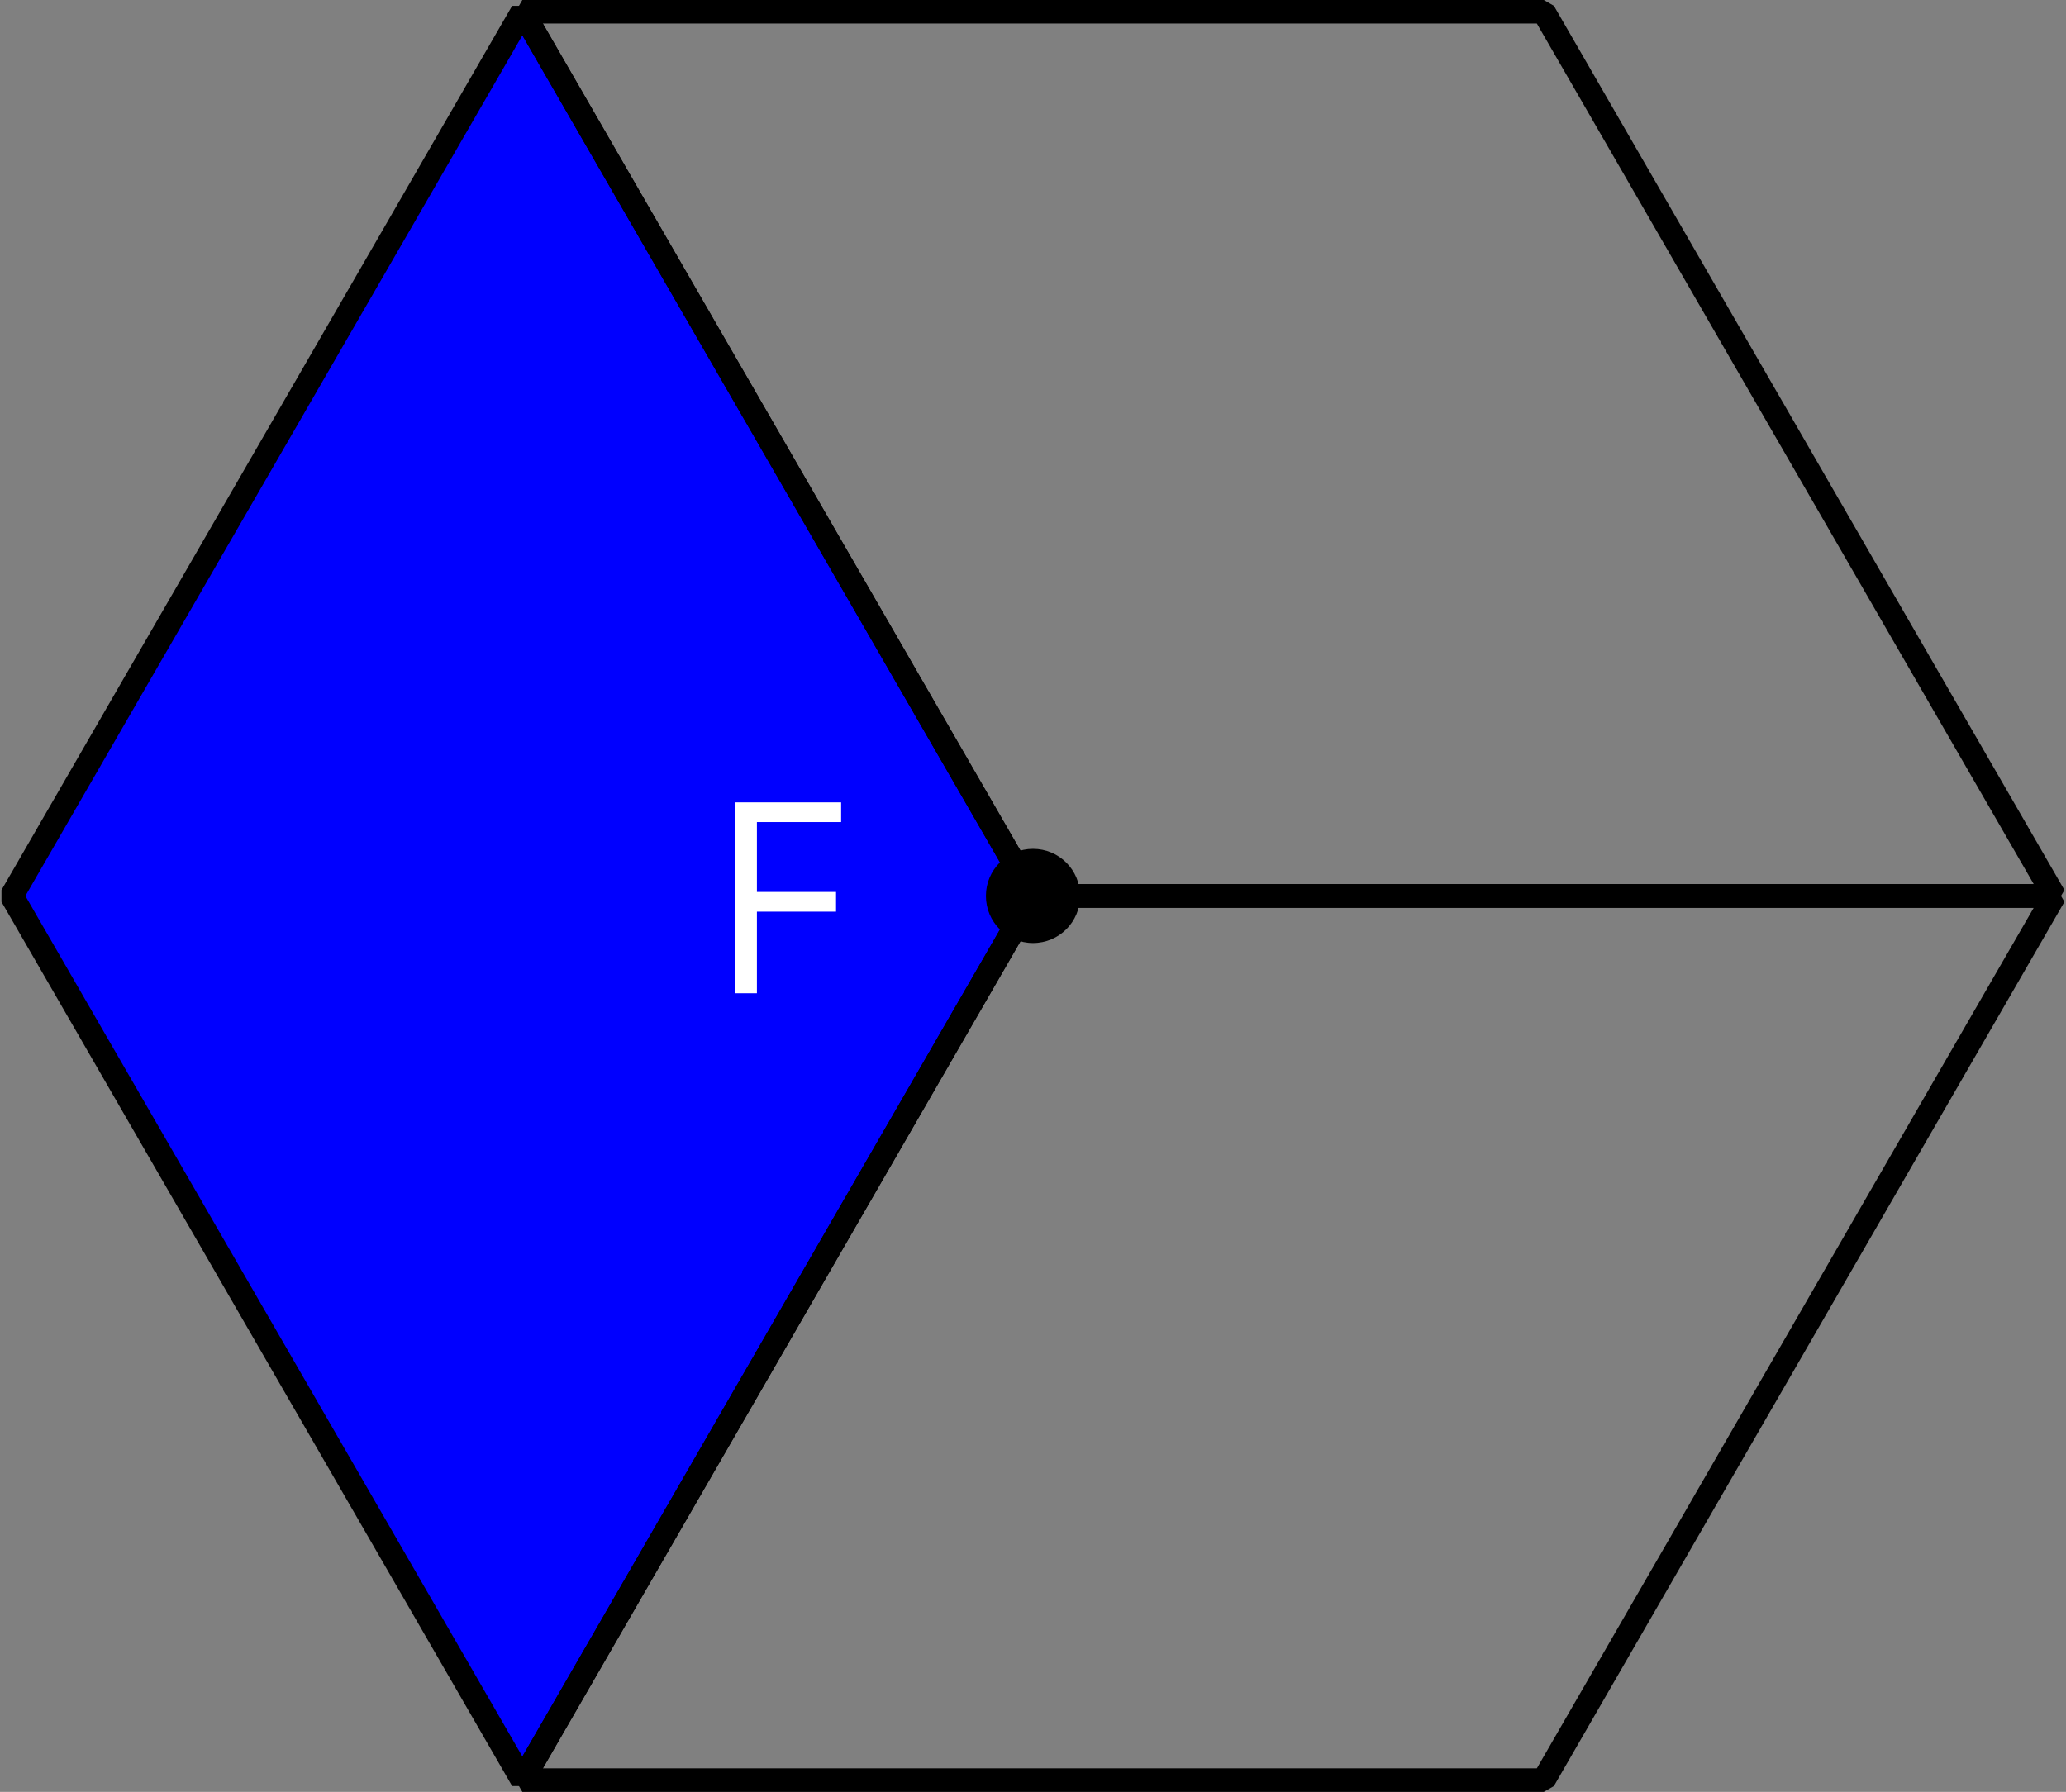
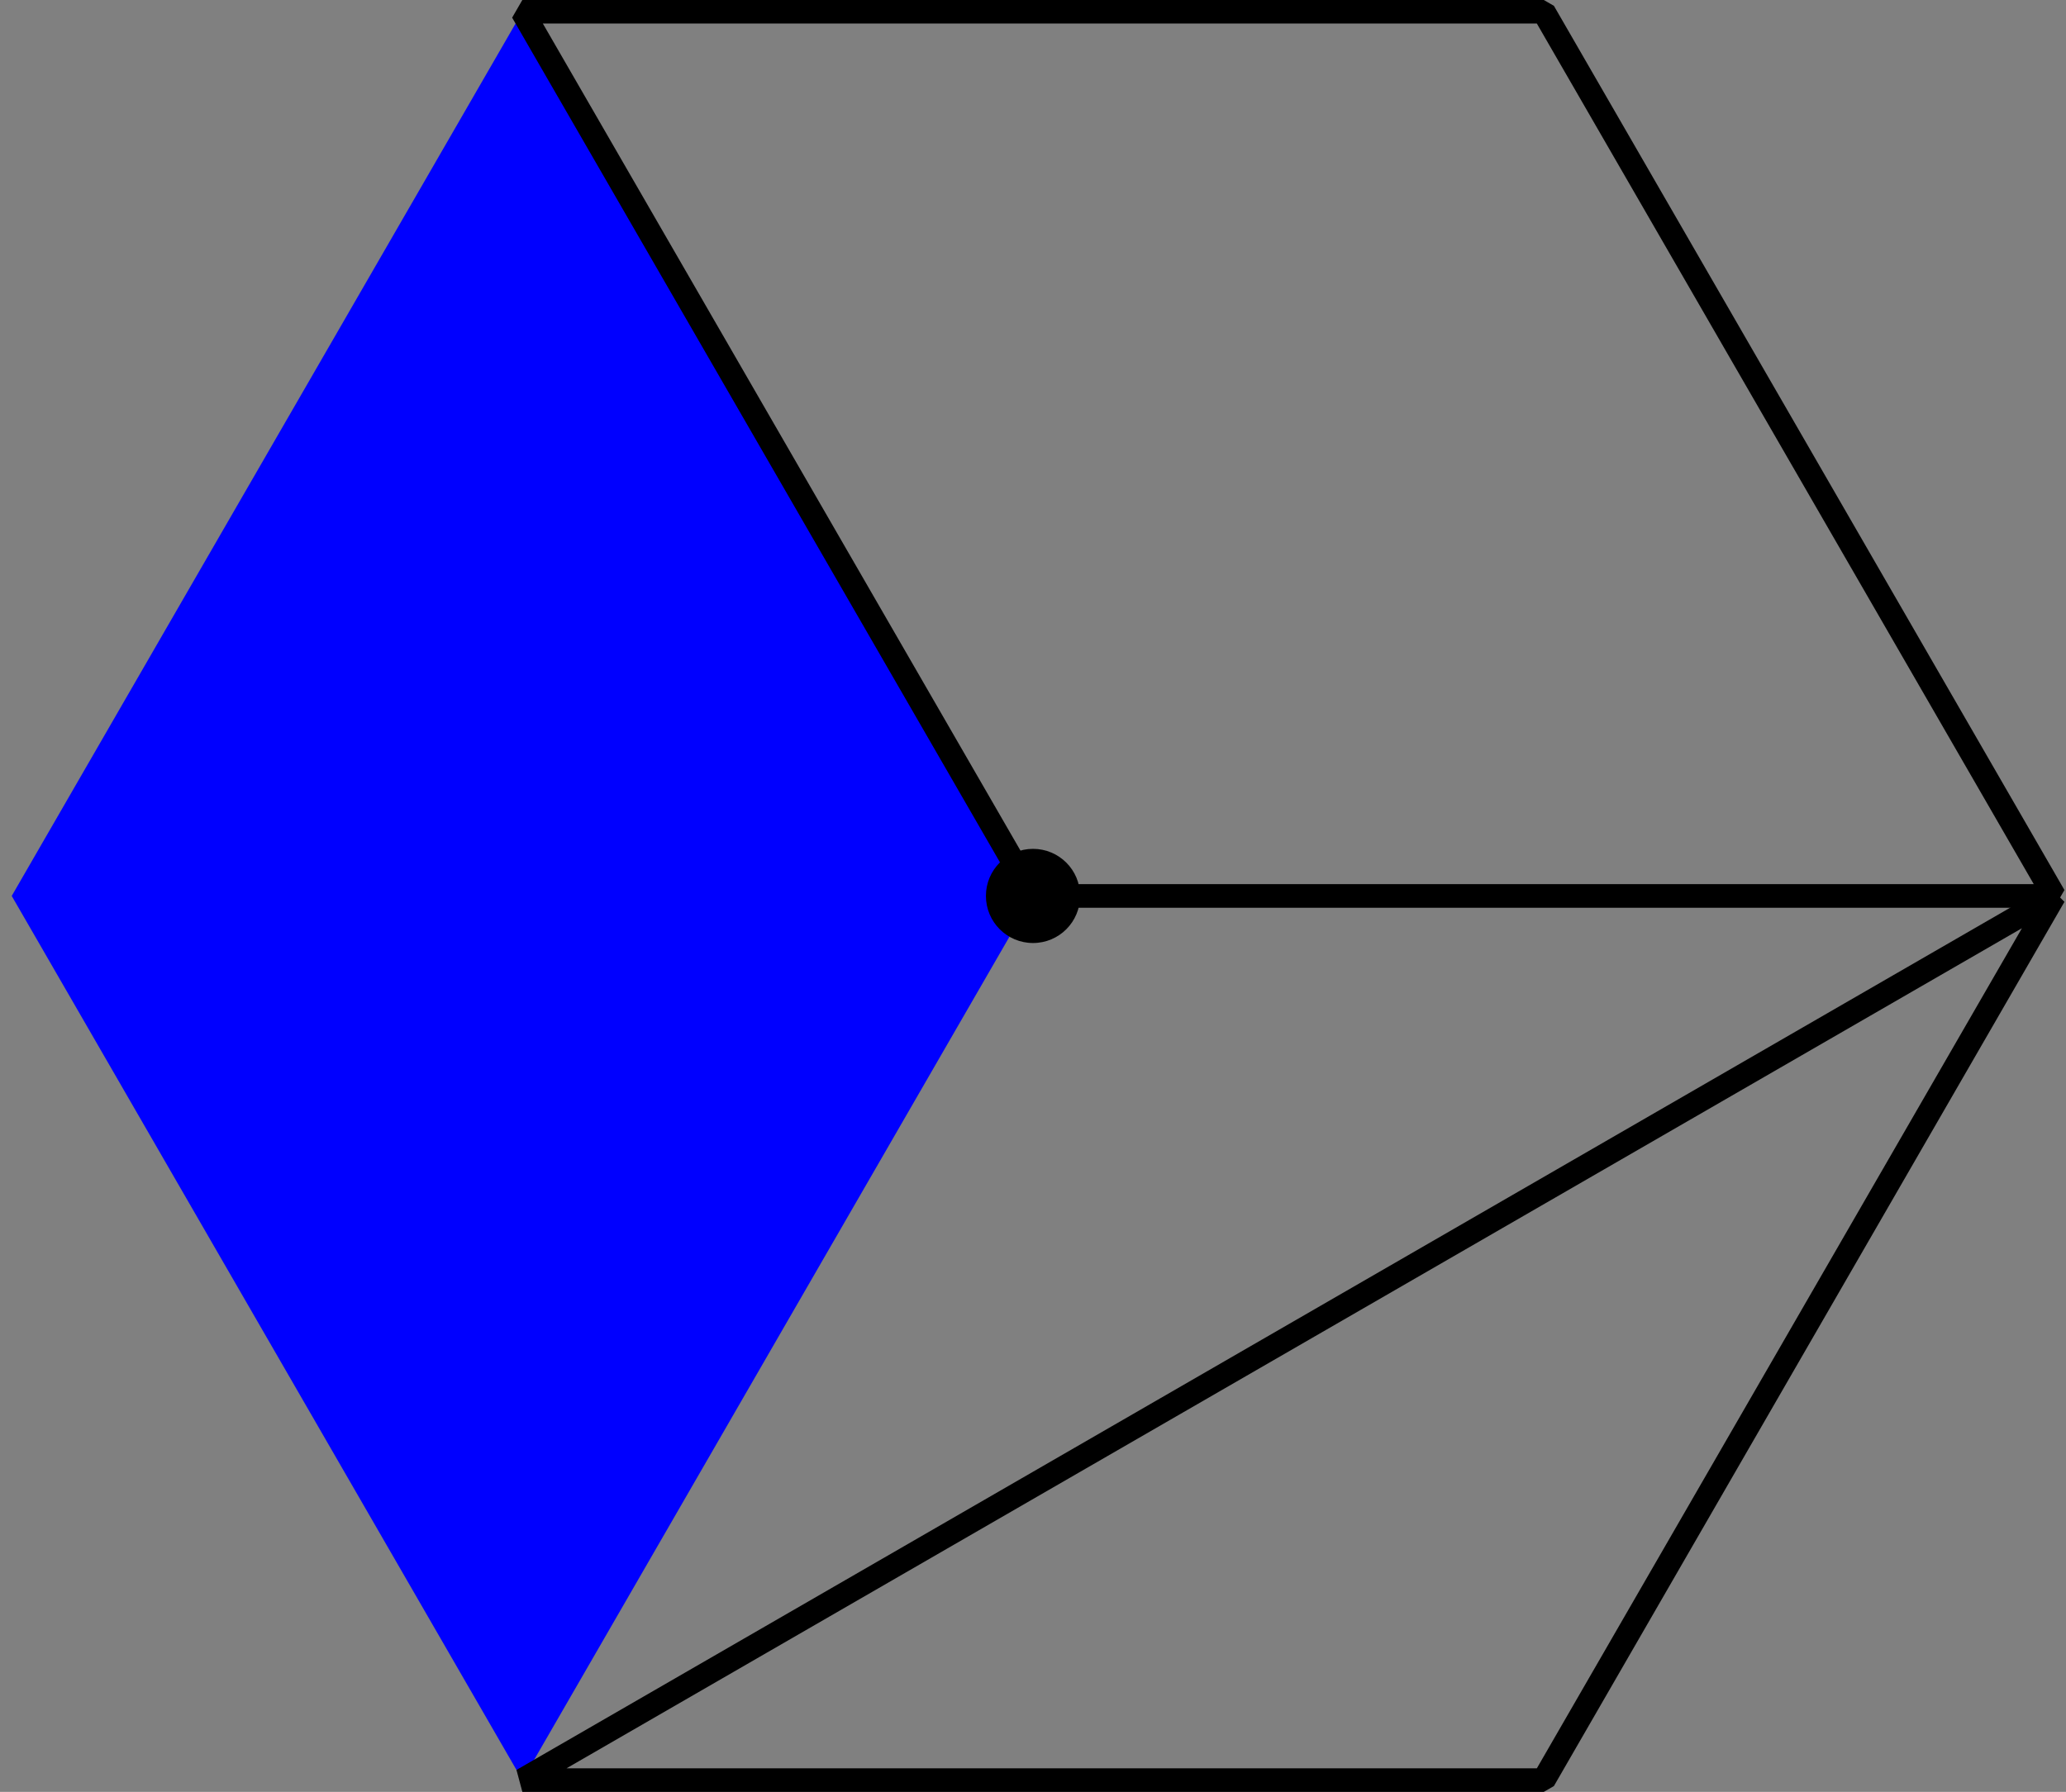
<svg xmlns="http://www.w3.org/2000/svg" xmlns:xlink="http://www.w3.org/1999/xlink" height="75.822pt" version="1.1" viewBox="-72 -72 87.397 75.822" width="87.397pt">
  <rect x="-72" y="-72" width="87.397" height="75.822" fill="#808080" stroke="none" />
  <defs>
-     <path d="M2.05 0V-3.453H5.398V-4.287H2.05V-7.243H5.613V-8.077H1.111V0H2.05Z" id="g1-38" />
-   </defs>
+     </defs>
  <g id="page1">
    <path d="M-49.902 3.324L-28.301 -34.09L-49.902 -71.504L-71.504 -34.09Z" fill="#0000ff" />
-     <path d="M-49.902 3.324L-28.301 -34.09L-49.902 -71.504L-71.504 -34.09Z" fill="none" stroke="#000000" stroke-linejoin="bevel" stroke-miterlimit="10.037" stroke-width="1" />
-     <path d="M14.898 -34.09H-28.301L-49.902 3.324H-6.699Z" fill="none" stroke="#000000" stroke-linejoin="bevel" stroke-miterlimit="10.037" stroke-width="1" />
+     <path d="M14.898 -34.09L-49.902 3.324H-6.699Z" fill="none" stroke="#000000" stroke-linejoin="bevel" stroke-miterlimit="10.037" stroke-width="1" />
    <path d="M-49.902 -71.504L-28.301 -34.09H14.898L-6.699 -71.504Z" fill="none" stroke="#000000" stroke-linejoin="bevel" stroke-miterlimit="10.037" stroke-width="1" />
    <path d="M-26.309 -34.09C-26.309 -35.191 -27.199 -36.082 -28.301 -36.082C-29.402 -36.082 -30.293 -35.191 -30.293 -34.09C-30.293 -32.988 -29.402 -32.098 -28.301 -32.098C-27.199 -32.098 -26.309 -32.988 -26.309 -34.09Z" />
    <g fill="#ffffff" transform="matrix(1 0 0 1 7.871 -33.296)">
      <use x="-49.902" xlink:href="#g1-38" y="3.324" />
    </g>
  </g>
</svg>